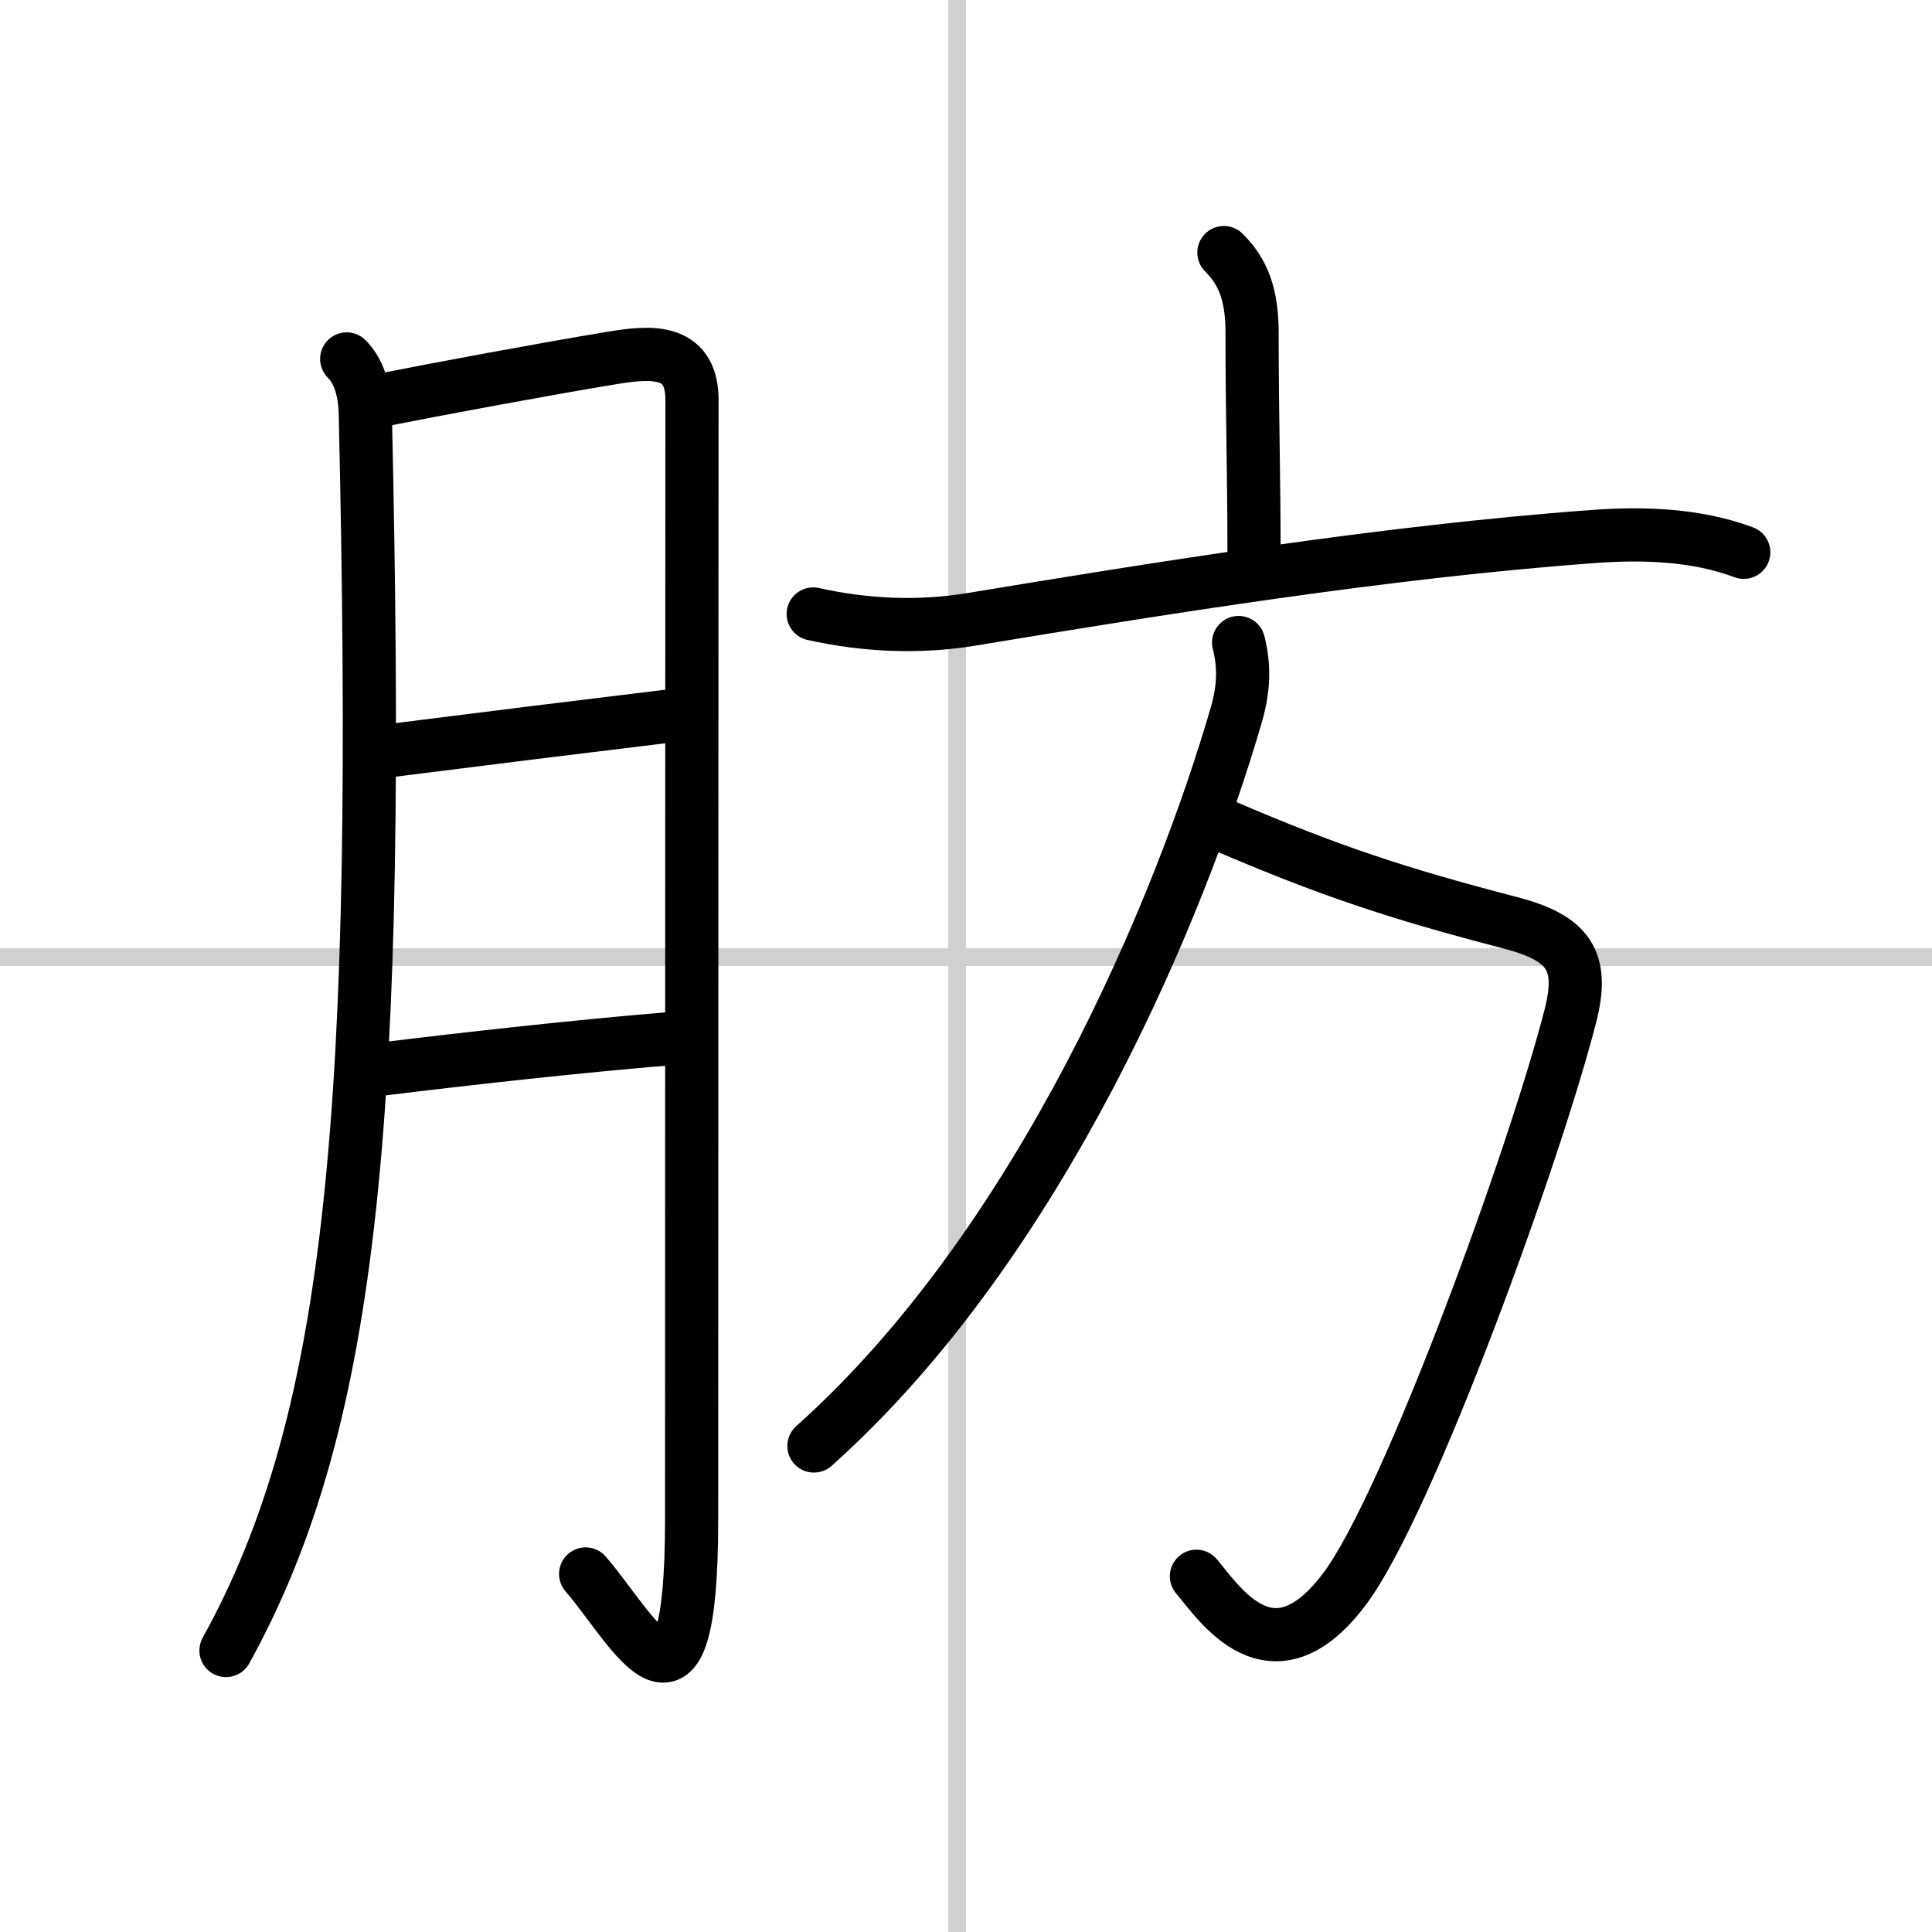
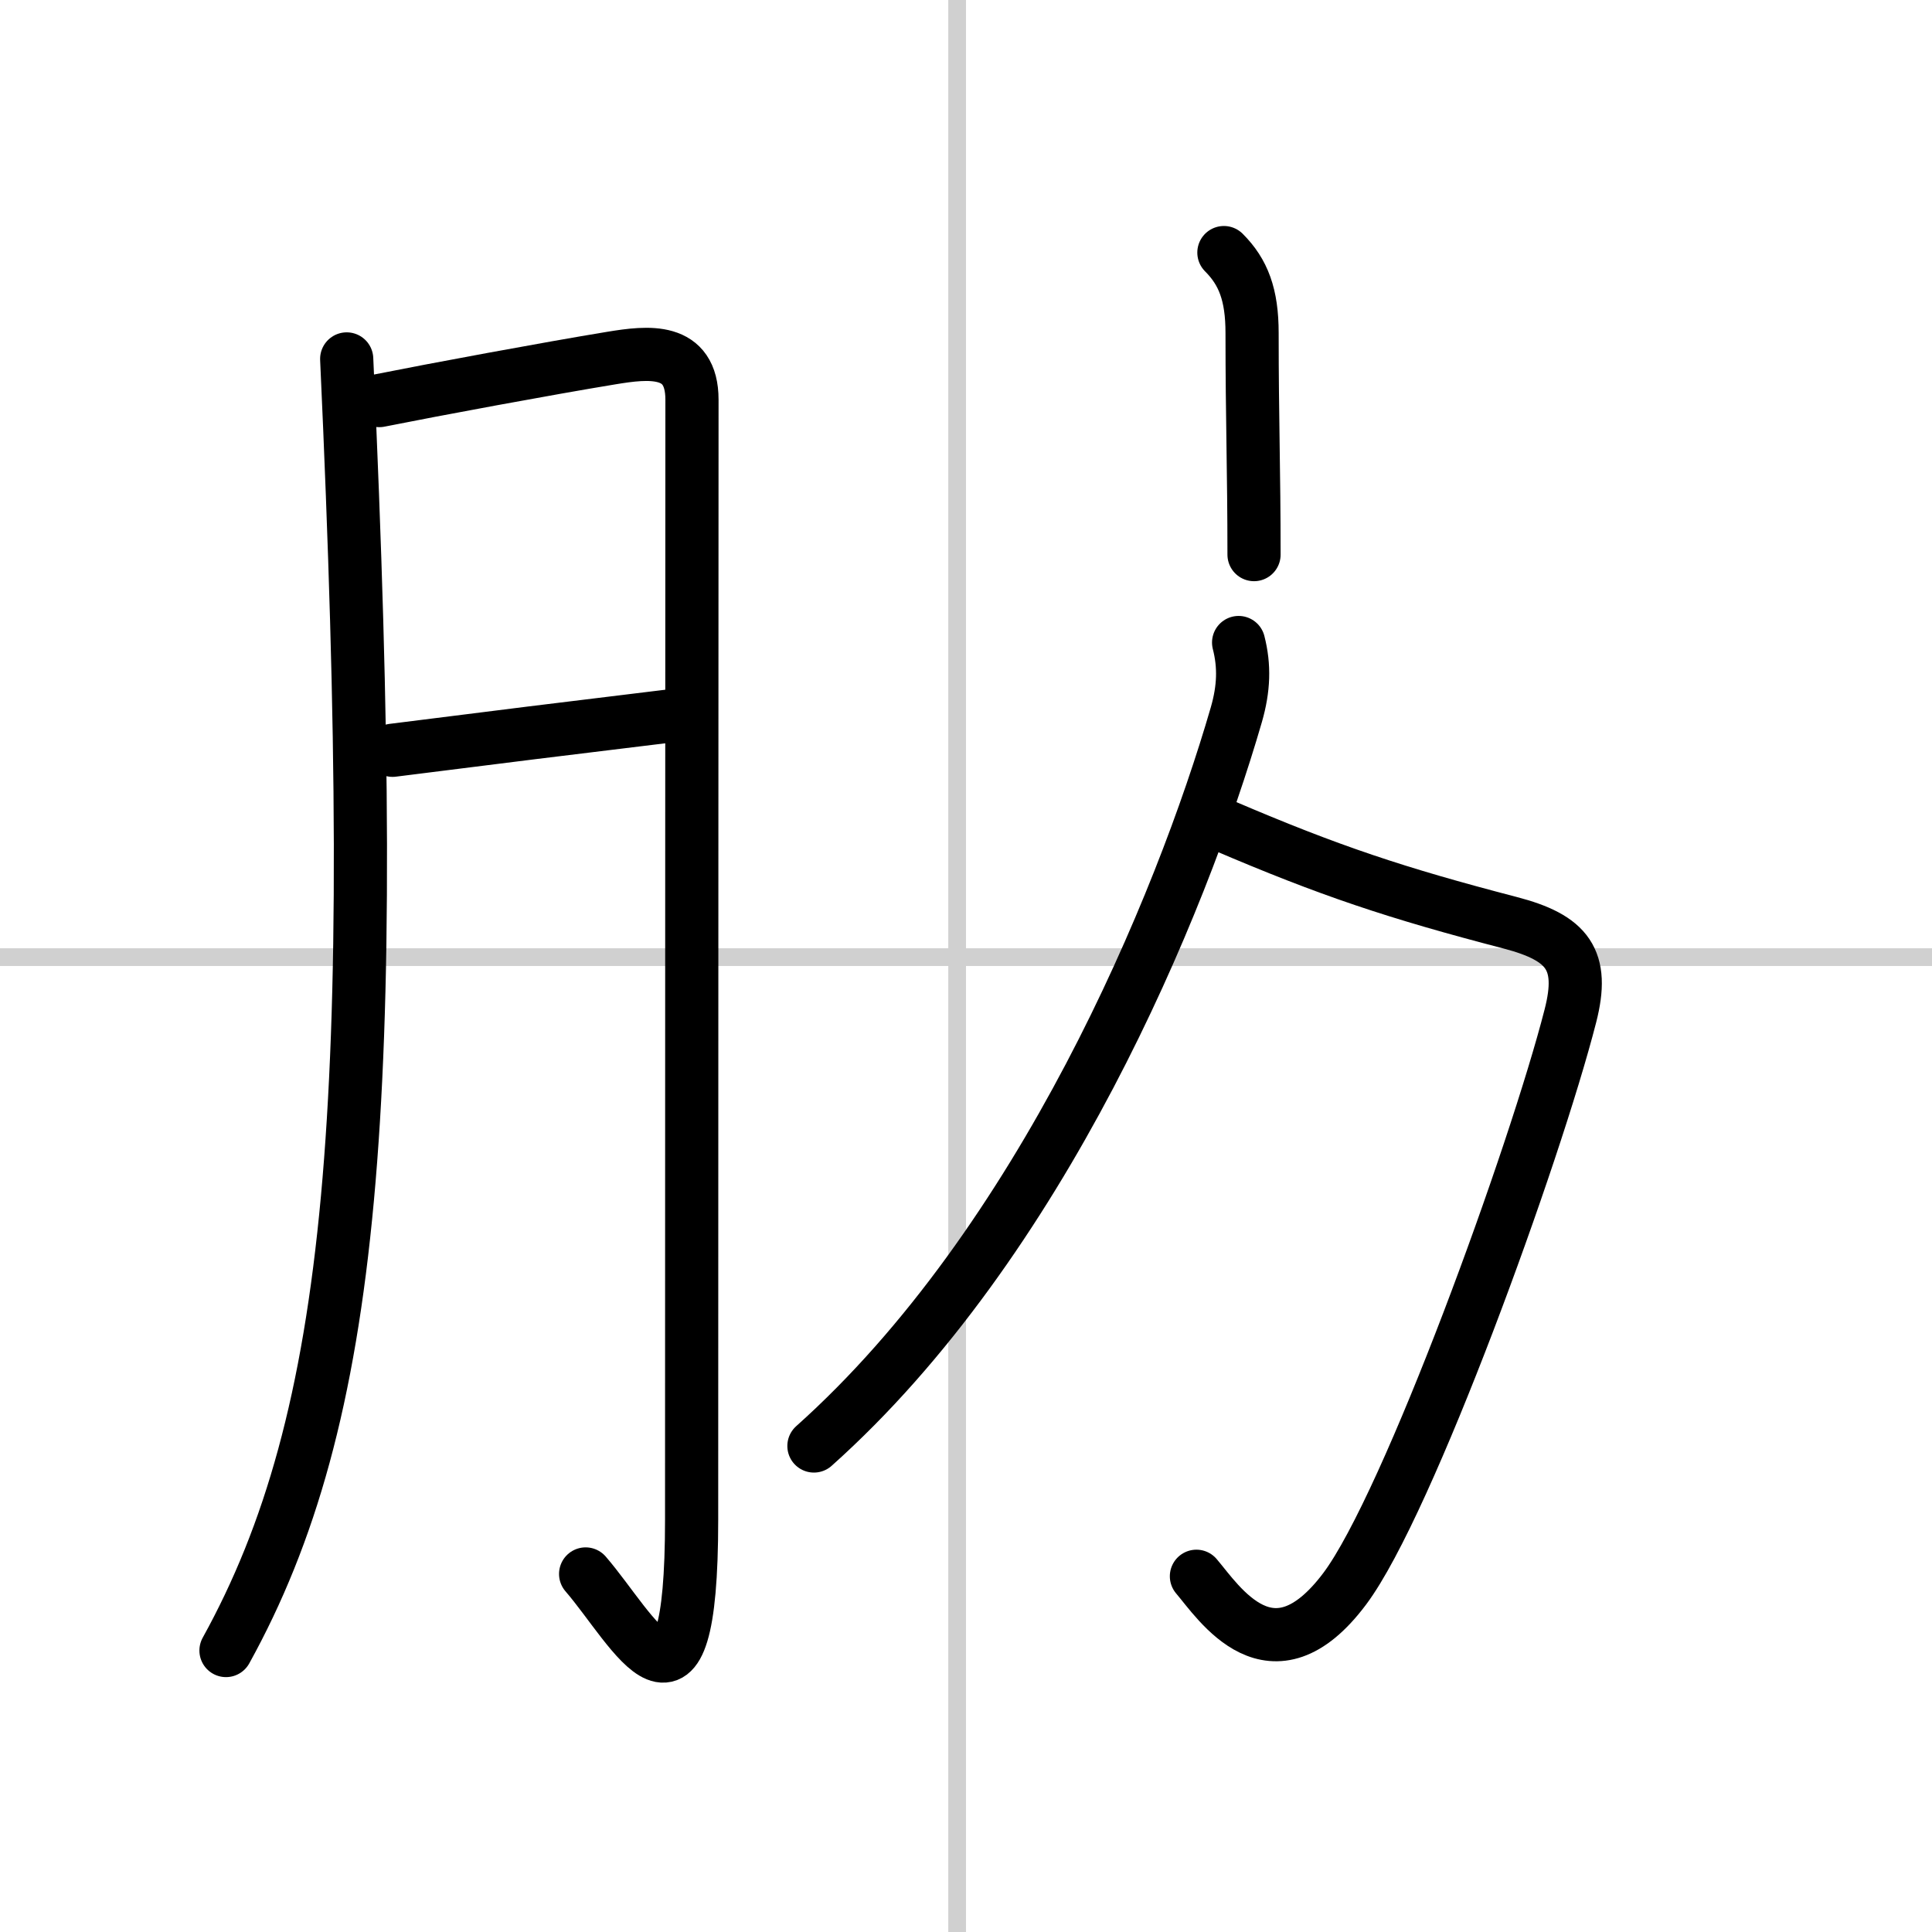
<svg xmlns="http://www.w3.org/2000/svg" width="400" height="400" viewBox="0 0 109 109">
  <rect x="0" y="0" width="109" height="109" fill="#808080" stroke="none" />
  <g fill="none" stroke="#000" stroke-linecap="round" stroke-linejoin="round" stroke-width="3">
    <rect width="100%" height="100%" fill="#fff" stroke="#fff" />
    <line x1="54" x2="54" y2="109" stroke="#d0d0d0" stroke-width="1" />
    <line x2="109" y1="54" y2="54" stroke="#d0d0d0" stroke-width="1" />
-     <path d="M19.56,20.25c0.85,0.85,1.02,2.14,1.05,3.08C21.5,62.5,20,80,12.75,93.12" />
+     <path d="M19.56,20.25C21.5,62.5,20,80,12.75,93.12" />
    <path d="m21.4 22.6c3.1-0.62 9.51-1.81 13.1-2.4 2.07-0.34 4.54-0.63 4.54 2.35 0 3.26-0.02 44.67-0.02 63.18 0 13.08-3.25 6.23-5.98 3.07" />
    <path d="m22.15 42.33c5.12-0.65 10.69-1.34 15.5-1.92" />
-     <path d="m21.59 60.31c4.53-0.56 11.08-1.29 16.21-1.71" />
    <path d="m69.05 14.25c1.1 1.1 1.59 2.38 1.59 4.54 0 4.86 0.11 7.71 0.11 12.5" />
-     <path d="m45.88 34.64c2.91 0.65 5.93 0.79 8.88 0.31 10.41-1.72 23.36-3.82 35.12-4.68 2.81-0.21 5.84-0.11 8.5 0.89" />
    <path d="m69.02 46.57c5.98 2.56 9.73 3.81 16.18 5.49 3.26 0.85 4.21 2.09 3.4 5.25-1.99 7.78-9.15 27.54-12.73 32.32-4.13 5.51-7.12 0.76-8.37-0.7" />
    <path d="m69.88 36.25c0.34 1.33 0.3 2.59-0.13 4.08-3.13 10.79-11 29.79-23.83 41.25" />
  </g>
</svg>